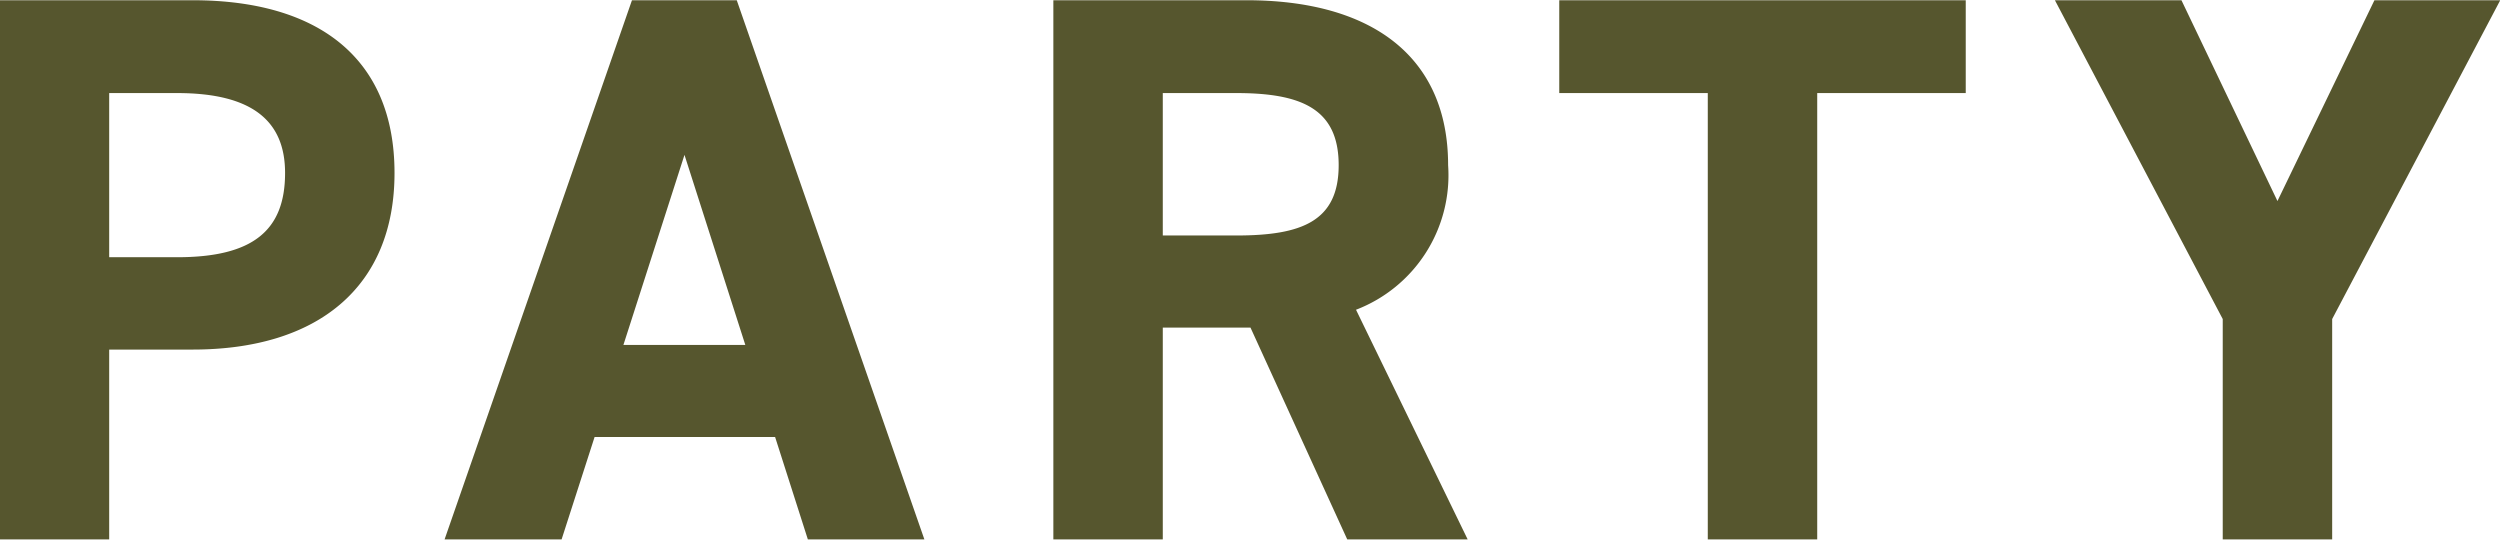
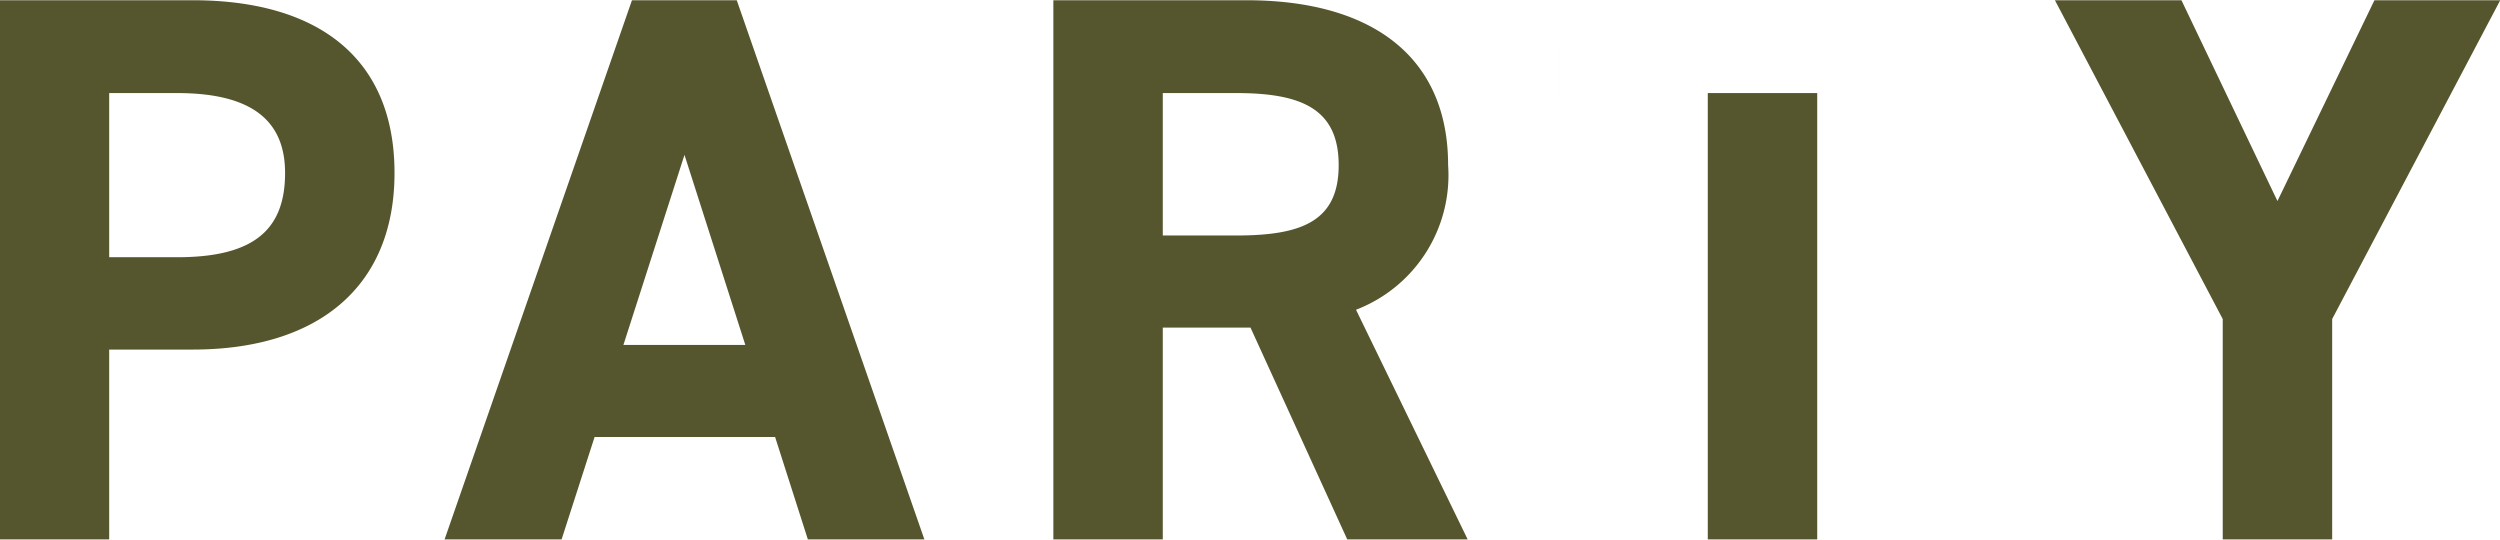
<svg xmlns="http://www.w3.org/2000/svg" width="102.34" height="22.1" viewBox="0 0 102.34 22.1">
  <defs>
    <style>
      .cls-1 {
        fill: #56562e;
        fill-rule: evenodd;
      }
    </style>
  </defs>
-   <path id="txt03.svg" class="cls-1" d="M1018.8,6189.43c5.12,0,8.26-2.56,8.26-7.23,0-4.74-3.17-7.07-8.26-7.07h-7.9v22.07h4.48v-7.77h3.42Zm-3.42-3.78v-6.72h2.78c3.1,0,4.42,1.16,4.42,3.27,0,2.36-1.32,3.45-4.42,3.45h-2.78Zm18.52,11.55,1.35-4.19h7.39l1.34,4.19h4.77l-7.68-22.07h-4.29l-7.67,22.07h4.79Zm5.03-15.74,2.49,7.78h-4.99Zm32.06,15.74-4.57-9.4a5.9,5.9,0,0,0,3.77-5.92c0-4.48-3.17-6.75-8.25-6.75h-7.91v22.07h4.48v-8.67h3.59l3.96,8.67h4.93Zm-12.48-12.44v-5.83h3.01c2.66,0,4.19.64,4.19,2.95s-1.53,2.88-4.19,2.88h-3.01Zm16.23-9.63v3.8h6.08v18.27h4.48v-18.27h6.08v-3.8h-16.64Zm20.29,0,6.87,13.05v9.02h4.48v-9.02l6.88-13.05h-5.15l-3.97,8.22-3.93-8.22h-5.18Z" transform="translate(-1010.91 -6175.12)" />
+   <path id="txt03.svg" class="cls-1" d="M1018.8,6189.43c5.12,0,8.26-2.56,8.26-7.23,0-4.74-3.17-7.07-8.26-7.07h-7.9v22.07h4.48v-7.77h3.42Zm-3.42-3.78v-6.72h2.78c3.1,0,4.42,1.16,4.42,3.27,0,2.36-1.32,3.45-4.42,3.45h-2.78Zm18.52,11.55,1.35-4.19h7.39l1.34,4.19h4.77l-7.68-22.07h-4.29l-7.67,22.07h4.79Zm5.03-15.74,2.49,7.78h-4.99Zm32.06,15.74-4.57-9.4a5.9,5.9,0,0,0,3.77-5.92c0-4.48-3.17-6.75-8.25-6.75h-7.91v22.07h4.48v-8.67h3.59l3.96,8.67h4.93Zm-12.48-12.44v-5.83h3.01c2.66,0,4.19.64,4.19,2.95s-1.53,2.88-4.19,2.88h-3.01Zm16.23-9.63v3.8h6.08v18.27h4.48v-18.27h6.08h-16.64Zm20.29,0,6.87,13.05v9.02h4.48v-9.02l6.88-13.05h-5.15l-3.97,8.22-3.93-8.22h-5.18Z" transform="translate(-1010.91 -6175.12)" />
</svg>